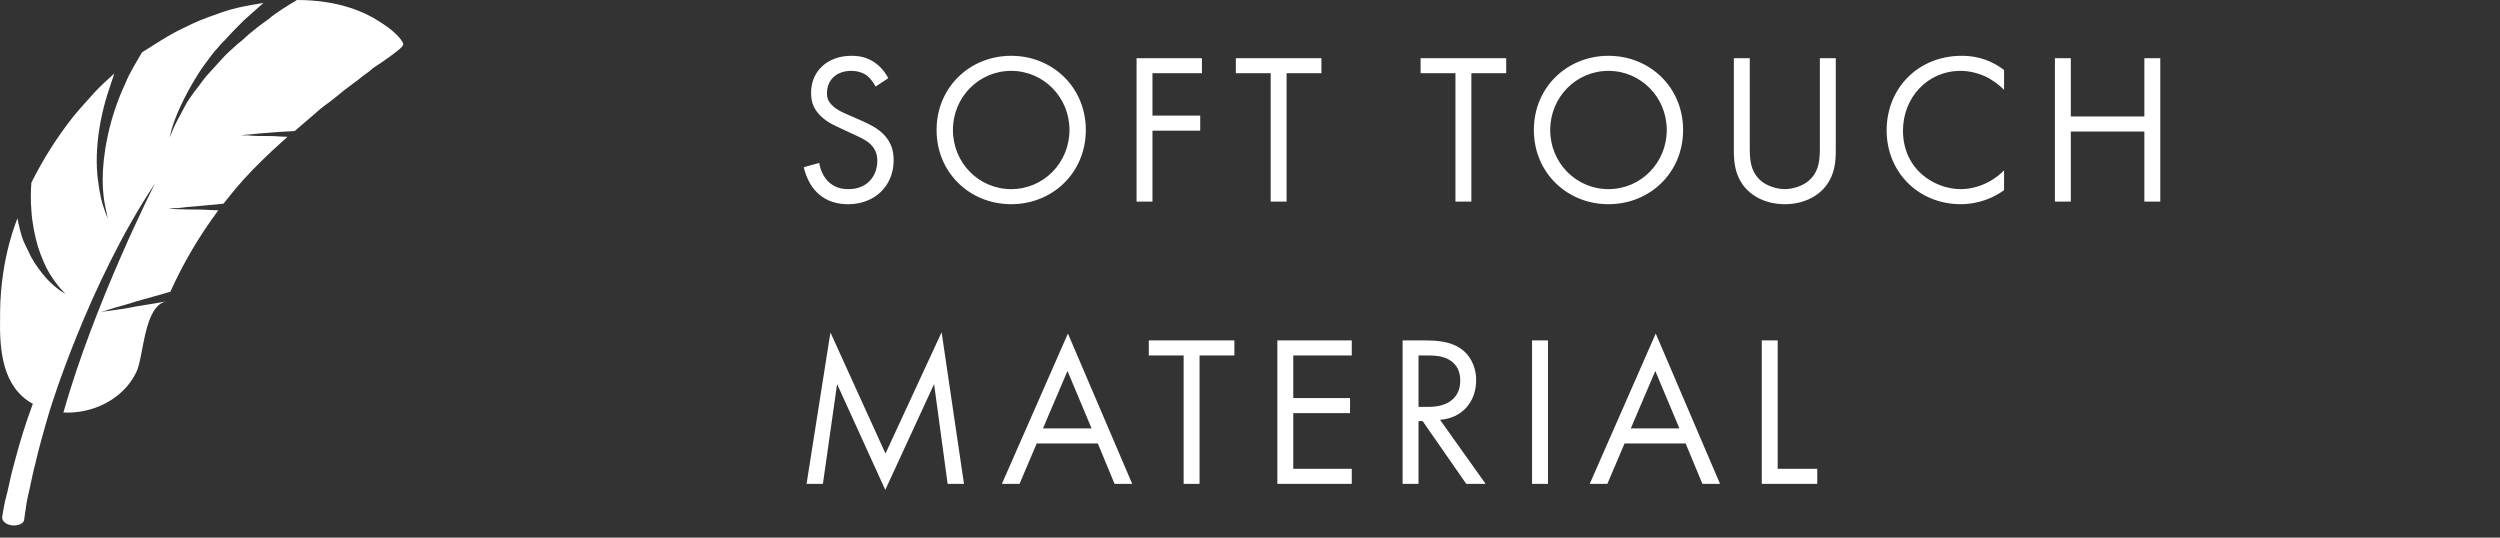
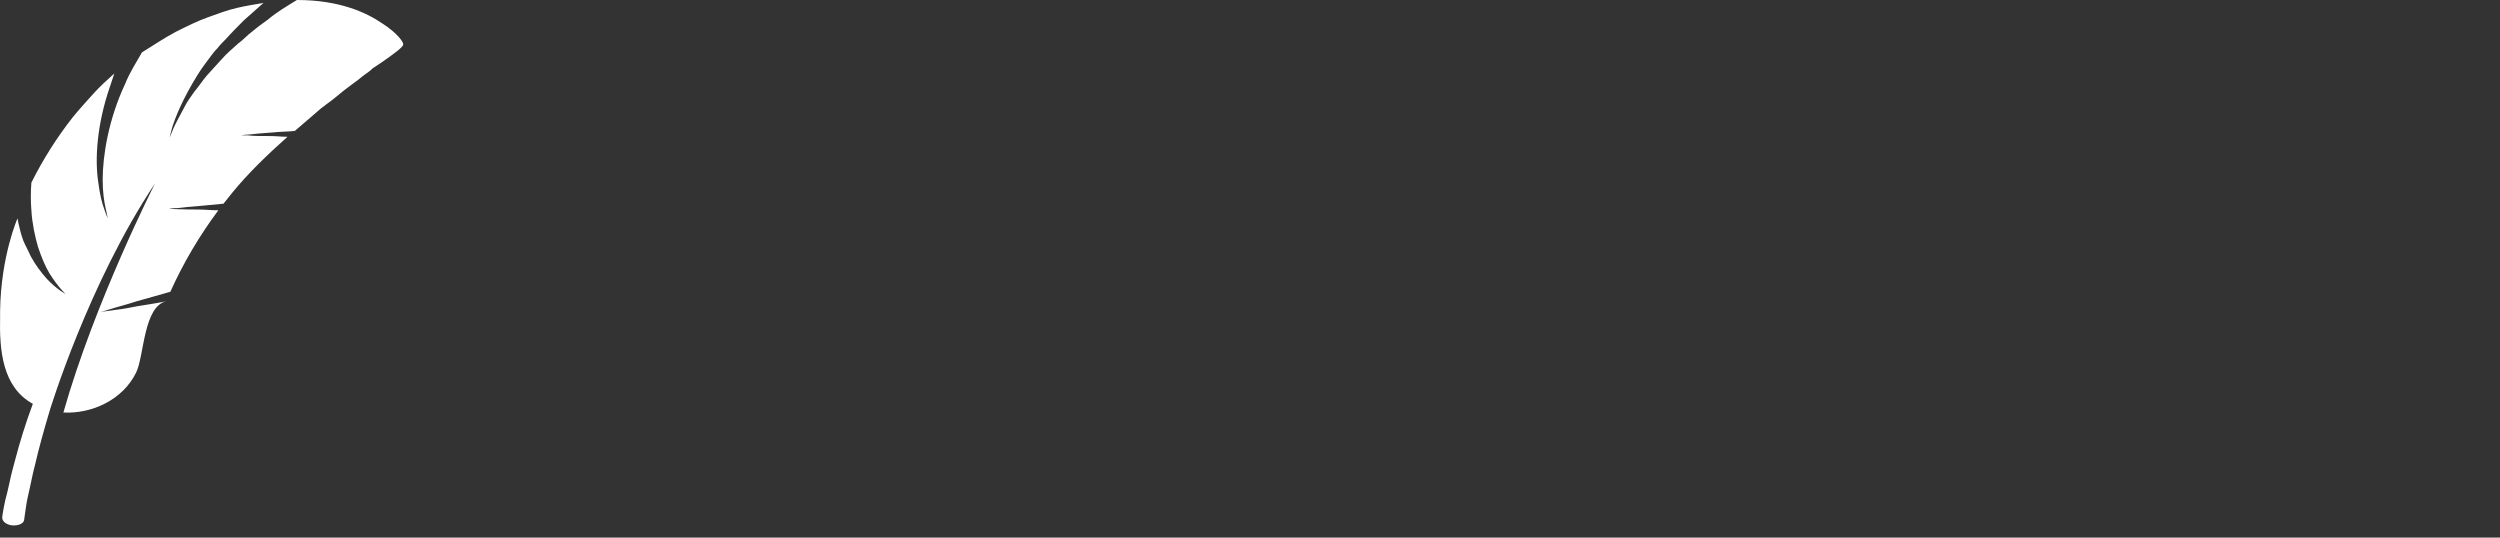
<svg xmlns="http://www.w3.org/2000/svg" width="186" height="40" viewBox="0 0 186 40" fill="none">
  <rect x="0" y="0" width="186" height="40" fill="#333333" stroke="none" />
-   <path d="M28.426 1.732C27.235 0.92 25.232 0 22.092 0C21.389 0.433 20.631 0.866 19.927 1.462C19.548 1.732 19.169 2.003 18.79 2.328C18.412 2.598 18.087 2.977 17.708 3.248C17.275 3.627 16.842 4.006 16.463 4.439C16.084 4.872 15.705 5.251 15.38 5.63C15.055 6.009 14.785 6.442 14.46 6.821C14.189 7.199 13.919 7.578 13.756 7.903C13.377 8.607 13.053 9.202 12.89 9.581C12.728 10.014 12.619 10.231 12.619 10.231C12.619 10.231 12.674 10.014 12.782 9.581C12.89 9.202 13.107 8.607 13.431 7.903C13.756 7.199 14.189 6.387 14.731 5.521C15.001 5.088 15.326 4.655 15.651 4.222C15.813 4.006 15.976 3.789 16.192 3.573C16.355 3.356 16.571 3.14 16.788 2.923C17.221 2.436 17.708 1.949 18.141 1.516C18.628 1.083 19.115 0.65 19.602 0.217C18.953 0.325 18.303 0.433 17.599 0.595C16.896 0.758 16.192 1.028 15.434 1.299C14.676 1.57 13.919 1.949 13.053 2.382C12.241 2.815 11.429 3.356 10.562 3.897C10.129 4.655 9.642 5.413 9.317 6.225C8.072 8.878 7.639 11.584 7.639 13.37C7.639 14.291 7.748 14.994 7.856 15.482C7.964 15.969 8.018 16.239 8.018 16.239C8.018 16.239 7.91 16.023 7.748 15.536C7.585 15.103 7.423 14.453 7.315 13.587C7.044 11.855 7.206 9.256 8.181 6.442C8.289 6.117 8.397 5.792 8.505 5.467C7.964 5.954 7.423 6.442 6.936 6.983C6.448 7.524 5.907 8.12 5.42 8.715C4.229 10.231 3.201 11.855 2.335 13.587C2.28 14.291 2.28 14.994 2.335 15.644C2.389 16.618 2.605 17.593 2.822 18.351C3.092 19.162 3.363 19.812 3.688 20.353C4.337 21.382 4.879 21.869 4.879 21.869C4.879 21.869 4.229 21.544 3.471 20.732C3.092 20.299 2.659 19.758 2.28 19.054C2.118 18.675 1.901 18.296 1.739 17.917C1.577 17.484 1.468 17.051 1.36 16.564C1.36 16.456 1.306 16.348 1.306 16.239C1.306 16.239 0.061 19.054 0.007 23.168C0.007 23.222 0.007 23.222 0.007 23.276C0.007 23.385 0.007 23.493 0.007 23.601C-0.047 26.037 0.169 28.798 2.443 30.043C1.901 31.504 1.468 32.912 1.144 34.157C0.981 34.752 0.819 35.348 0.711 35.889C0.602 36.376 0.494 36.863 0.386 37.242C0.223 38 0.169 38.433 0.169 38.433C0.115 38.758 0.44 39.029 0.873 39.083C1.306 39.137 1.739 38.974 1.793 38.704C1.793 38.704 1.847 38.271 1.956 37.567C2.01 37.188 2.118 36.755 2.226 36.268C2.335 35.781 2.443 35.185 2.605 34.59C2.876 33.399 3.255 32.046 3.688 30.584C3.688 30.584 6.557 21.111 11.537 13.641C11.537 13.641 7.044 22.464 4.716 30.692C6.882 30.801 9.155 29.718 10.129 27.715C10.725 26.524 10.671 22.735 12.403 22.41C11.591 22.573 10.833 22.681 10.184 22.789C9.372 22.952 8.668 23.06 8.181 23.114C7.694 23.168 7.423 23.222 7.423 23.222C7.423 23.222 7.694 23.168 8.181 23.006C8.668 22.843 9.372 22.681 10.184 22.41C10.941 22.194 11.753 21.977 12.674 21.707C13.648 19.541 14.839 17.538 16.246 15.644C15.705 15.644 15.218 15.59 14.785 15.59C13.431 15.59 12.565 15.536 12.565 15.536C12.565 15.536 12.782 15.482 13.215 15.482C13.594 15.427 14.189 15.373 14.893 15.319C15.434 15.265 15.976 15.211 16.625 15.157L17.275 14.345C18.466 12.883 19.873 11.53 21.389 10.177C20.956 10.177 20.523 10.123 20.198 10.123C19.44 10.123 18.845 10.123 18.412 10.068C18.195 10.068 18.033 10.068 17.924 10.068C17.816 10.068 17.762 10.068 17.762 10.068C17.762 10.068 17.816 10.068 17.924 10.068C18.033 10.068 18.195 10.014 18.466 10.014C18.899 9.96 19.548 9.906 20.306 9.852C20.793 9.798 21.335 9.798 21.93 9.744C22.309 9.419 22.688 9.094 23.067 8.769L23.879 8.066C24.149 7.849 24.474 7.632 24.745 7.416C25.015 7.199 25.34 6.929 25.611 6.712C25.882 6.496 26.206 6.279 26.477 6.063C26.585 6.009 26.802 5.792 27.181 5.521C27.343 5.413 27.56 5.251 27.722 5.088C27.939 4.926 28.155 4.818 28.372 4.655C29.238 4.06 30.05 3.464 29.995 3.302C30.05 3.194 29.617 2.49 28.426 1.732Z" fill="white" />
-   <path d="M66.088 5.816C65.848 5.352 65.48 4.92 65.048 4.632C64.52 4.28 63.992 4.152 63.336 4.152C61.608 4.152 60.344 5.256 60.344 6.904C60.344 7.704 60.616 8.2 61.08 8.648C61.56 9.112 62.088 9.336 62.504 9.528L63.464 9.976C64.024 10.232 64.44 10.424 64.744 10.712C65.128 11.064 65.272 11.48 65.272 11.96C65.272 13.032 64.584 14.072 63.128 14.072C62.584 14.072 62.056 13.944 61.592 13.48C61.288 13.16 61.032 12.68 60.952 12.12L59.8 12.44C59.944 13.08 60.264 13.816 60.792 14.328C61.528 15.048 62.408 15.192 63.112 15.192C65.032 15.192 66.488 13.88 66.488 11.912C66.488 11.144 66.264 10.52 65.72 9.976C65.272 9.528 64.696 9.24 64.072 8.968L63.048 8.52C62.648 8.344 62.248 8.168 61.928 7.848C61.64 7.576 61.528 7.336 61.528 6.92C61.528 5.928 62.264 5.272 63.32 5.272C63.928 5.272 64.312 5.48 64.52 5.64C64.76 5.832 65 6.152 65.144 6.44L66.088 5.816ZM75.233 15.192C78.321 15.192 80.785 12.84 80.785 9.672C80.785 6.488 78.305 4.152 75.233 4.152C72.161 4.152 69.681 6.488 69.681 9.672C69.681 12.84 72.145 15.192 75.233 15.192ZM75.233 5.272C77.633 5.272 79.569 7.224 79.569 9.672C79.569 12.12 77.633 14.072 75.233 14.072C72.833 14.072 70.897 12.12 70.897 9.672C70.897 7.224 72.833 5.272 75.233 5.272ZM89.424 4.328H84.56V15H85.744V9.72H89.296V8.6H85.744V5.448H89.424V4.328ZM98.314 5.448V4.328H91.946V5.448H94.538V15H95.722V5.448H98.314ZM112.061 5.448V4.328H105.693V5.448H108.285V15H109.469V5.448H112.061ZM119.671 15.192C122.759 15.192 125.223 12.84 125.223 9.672C125.223 6.488 122.743 4.152 119.671 4.152C116.599 4.152 114.119 6.488 114.119 9.672C114.119 12.84 116.583 15.192 119.671 15.192ZM119.671 5.272C122.071 5.272 124.007 7.224 124.007 9.672C124.007 12.12 122.071 14.072 119.671 14.072C117.271 14.072 115.335 12.12 115.335 9.672C115.335 7.224 117.271 5.272 119.671 5.272ZM130.182 4.328H128.998V11.192C128.998 12.088 129.094 12.952 129.67 13.752C130.31 14.632 131.43 15.192 132.79 15.192C134.15 15.192 135.27 14.632 135.91 13.752C136.486 12.952 136.582 12.088 136.582 11.192V4.328H135.398V10.872C135.398 11.768 135.398 12.744 134.55 13.464C134.118 13.832 133.382 14.072 132.79 14.072C132.198 14.072 131.462 13.832 131.03 13.464C130.182 12.744 130.182 11.768 130.182 10.872V4.328ZM149.102 5.208C147.822 4.232 146.59 4.152 145.95 4.152C142.75 4.152 140.366 6.52 140.366 9.704C140.366 12.792 142.718 15.192 145.886 15.192C146.686 15.192 147.918 15 149.102 14.152V12.68C148.91 12.872 148.478 13.272 147.87 13.576C147.31 13.864 146.606 14.072 145.886 14.072C143.934 14.072 141.582 12.616 141.582 9.72C141.582 7.256 143.406 5.272 145.87 5.272C146.494 5.272 147.15 5.432 147.71 5.688C148.254 5.944 148.766 6.344 149.102 6.68V5.208ZM154.069 4.328H152.885V15H154.069V9.784H159.541V15H160.725V4.328H159.541V8.664H154.069V4.328ZM61.224 36L62.28 28.576L65.864 36.448L69.496 28.576L70.504 36H71.72L70.056 24.72L65.88 33.744L61.784 24.736L60.008 36H61.224ZM82.924 36H84.237L79.453 24.816L74.54 36H75.853L77.132 32.992H81.677L82.924 36ZM77.597 31.872L79.421 27.6L81.213 31.872H77.597ZM91.839 26.448V25.328H85.471V26.448H88.063V36H89.247V26.448H91.839ZM100.571 25.328H95.035V36H100.571V34.88H96.219V30.736H100.443V29.616H96.219V26.448H100.571V25.328ZM104.354 25.328V36H105.538V31.328H105.842L109.09 36H110.53L107.138 31.232C108.754 31.12 109.826 29.92 109.826 28.288C109.826 27.152 109.282 26.336 108.658 25.92C107.858 25.376 106.786 25.328 106.066 25.328H104.354ZM105.538 26.448H106.258C106.77 26.448 107.314 26.48 107.794 26.752C108.466 27.136 108.642 27.728 108.642 28.32C108.642 29.568 107.762 30.272 106.29 30.272H105.538V26.448ZM113.985 25.328V36H115.169V25.328H113.985ZM126.659 36H127.971L123.187 24.816L118.275 36H119.587L120.867 32.992H125.411L126.659 36ZM121.331 31.872L123.155 27.6L124.947 31.872H121.331ZM131.076 25.328V36H135.204V34.88H132.26V25.328H131.076Z" fill="white" />
+   <path d="M28.426 1.732C27.235 0.92 25.232 0 22.092 0C21.389 0.433 20.631 0.866 19.927 1.462C19.548 1.732 19.169 2.003 18.79 2.328C18.412 2.598 18.087 2.977 17.708 3.248C17.275 3.627 16.842 4.006 16.463 4.439C16.084 4.872 15.705 5.251 15.38 5.63C15.055 6.009 14.785 6.442 14.46 6.821C14.189 7.199 13.919 7.578 13.756 7.903C13.377 8.607 13.053 9.202 12.89 9.581C12.728 10.014 12.619 10.231 12.619 10.231C12.619 10.231 12.674 10.014 12.782 9.581C12.89 9.202 13.107 8.607 13.431 7.903C13.756 7.199 14.189 6.387 14.731 5.521C15.001 5.088 15.326 4.655 15.651 4.222C15.813 4.006 15.976 3.789 16.192 3.573C16.355 3.356 16.571 3.14 16.788 2.923C17.221 2.436 17.708 1.949 18.141 1.516C18.628 1.083 19.115 0.65 19.602 0.217C18.953 0.325 18.303 0.433 17.599 0.595C16.896 0.758 16.192 1.028 15.434 1.299C14.676 1.57 13.919 1.949 13.053 2.382C12.241 2.815 11.429 3.356 10.562 3.897C10.129 4.655 9.642 5.413 9.317 6.225C8.072 8.878 7.639 11.584 7.639 13.37C7.639 14.291 7.748 14.994 7.856 15.482C7.964 15.969 8.018 16.239 8.018 16.239C8.018 16.239 7.91 16.023 7.748 15.536C7.585 15.103 7.423 14.453 7.315 13.587C7.044 11.855 7.206 9.256 8.181 6.442C8.289 6.117 8.397 5.792 8.505 5.467C7.964 5.954 7.423 6.442 6.936 6.983C6.448 7.524 5.907 8.12 5.42 8.715C4.229 10.231 3.201 11.855 2.335 13.587C2.28 14.291 2.28 14.994 2.335 15.644C2.389 16.618 2.605 17.593 2.822 18.351C3.092 19.162 3.363 19.812 3.688 20.353C4.337 21.382 4.879 21.869 4.879 21.869C4.879 21.869 4.229 21.544 3.471 20.732C3.092 20.299 2.659 19.758 2.28 19.054C2.118 18.675 1.901 18.296 1.739 17.917C1.577 17.484 1.468 17.051 1.36 16.564C1.36 16.456 1.306 16.348 1.306 16.239C1.306 16.239 0.061 19.054 0.007 23.168C0.007 23.222 0.007 23.222 0.007 23.276C0.007 23.385 0.007 23.493 0.007 23.601C-0.047 26.037 0.169 28.798 2.443 30.043C1.901 31.504 1.468 32.912 1.144 34.157C0.981 34.752 0.819 35.348 0.711 35.889C0.602 36.376 0.494 36.863 0.386 37.242C0.223 38 0.169 38.433 0.169 38.433C0.115 38.758 0.44 39.029 0.873 39.083C1.306 39.137 1.739 38.974 1.793 38.704C1.793 38.704 1.847 38.271 1.956 37.567C2.01 37.188 2.118 36.755 2.226 36.268C2.335 35.781 2.443 35.185 2.605 34.59C2.876 33.399 3.255 32.046 3.688 30.584C3.688 30.584 6.557 21.111 11.537 13.641C11.537 13.641 7.044 22.464 4.716 30.692C6.882 30.801 9.155 29.718 10.129 27.715C10.725 26.524 10.671 22.735 12.403 22.41C11.591 22.573 10.833 22.681 10.184 22.789C9.372 22.952 8.668 23.06 8.181 23.114C7.694 23.168 7.423 23.222 7.423 23.222C7.423 23.222 7.694 23.168 8.181 23.006C8.668 22.843 9.372 22.681 10.184 22.41C10.941 22.194 11.753 21.977 12.674 21.707C13.648 19.541 14.839 17.538 16.246 15.644C15.705 15.644 15.218 15.59 14.785 15.59C13.431 15.59 12.565 15.536 12.565 15.536C12.565 15.536 12.782 15.482 13.215 15.482C13.594 15.427 14.189 15.373 14.893 15.319C15.434 15.265 15.976 15.211 16.625 15.157L17.275 14.345C18.466 12.883 19.873 11.53 21.389 10.177C20.956 10.177 20.523 10.123 20.198 10.123C19.44 10.123 18.845 10.123 18.412 10.068C18.195 10.068 18.033 10.068 17.924 10.068C17.816 10.068 17.762 10.068 17.762 10.068C17.762 10.068 17.816 10.068 17.924 10.068C18.033 10.068 18.195 10.014 18.466 10.014C18.899 9.96 19.548 9.906 20.306 9.852C20.793 9.798 21.335 9.798 21.93 9.744C22.309 9.419 22.688 9.094 23.067 8.769L23.879 8.066C24.149 7.849 24.474 7.632 24.745 7.416C25.015 7.199 25.34 6.929 25.611 6.712C25.882 6.496 26.206 6.279 26.477 6.063C26.585 6.009 26.802 5.792 27.181 5.521C27.343 5.413 27.56 5.251 27.722 5.088C27.939 4.926 28.155 4.818 28.372 4.655C29.238 4.06 30.05 3.464 29.995 3.302C30.05 3.194 29.617 2.49 28.426 1.732" fill="white" />
</svg>